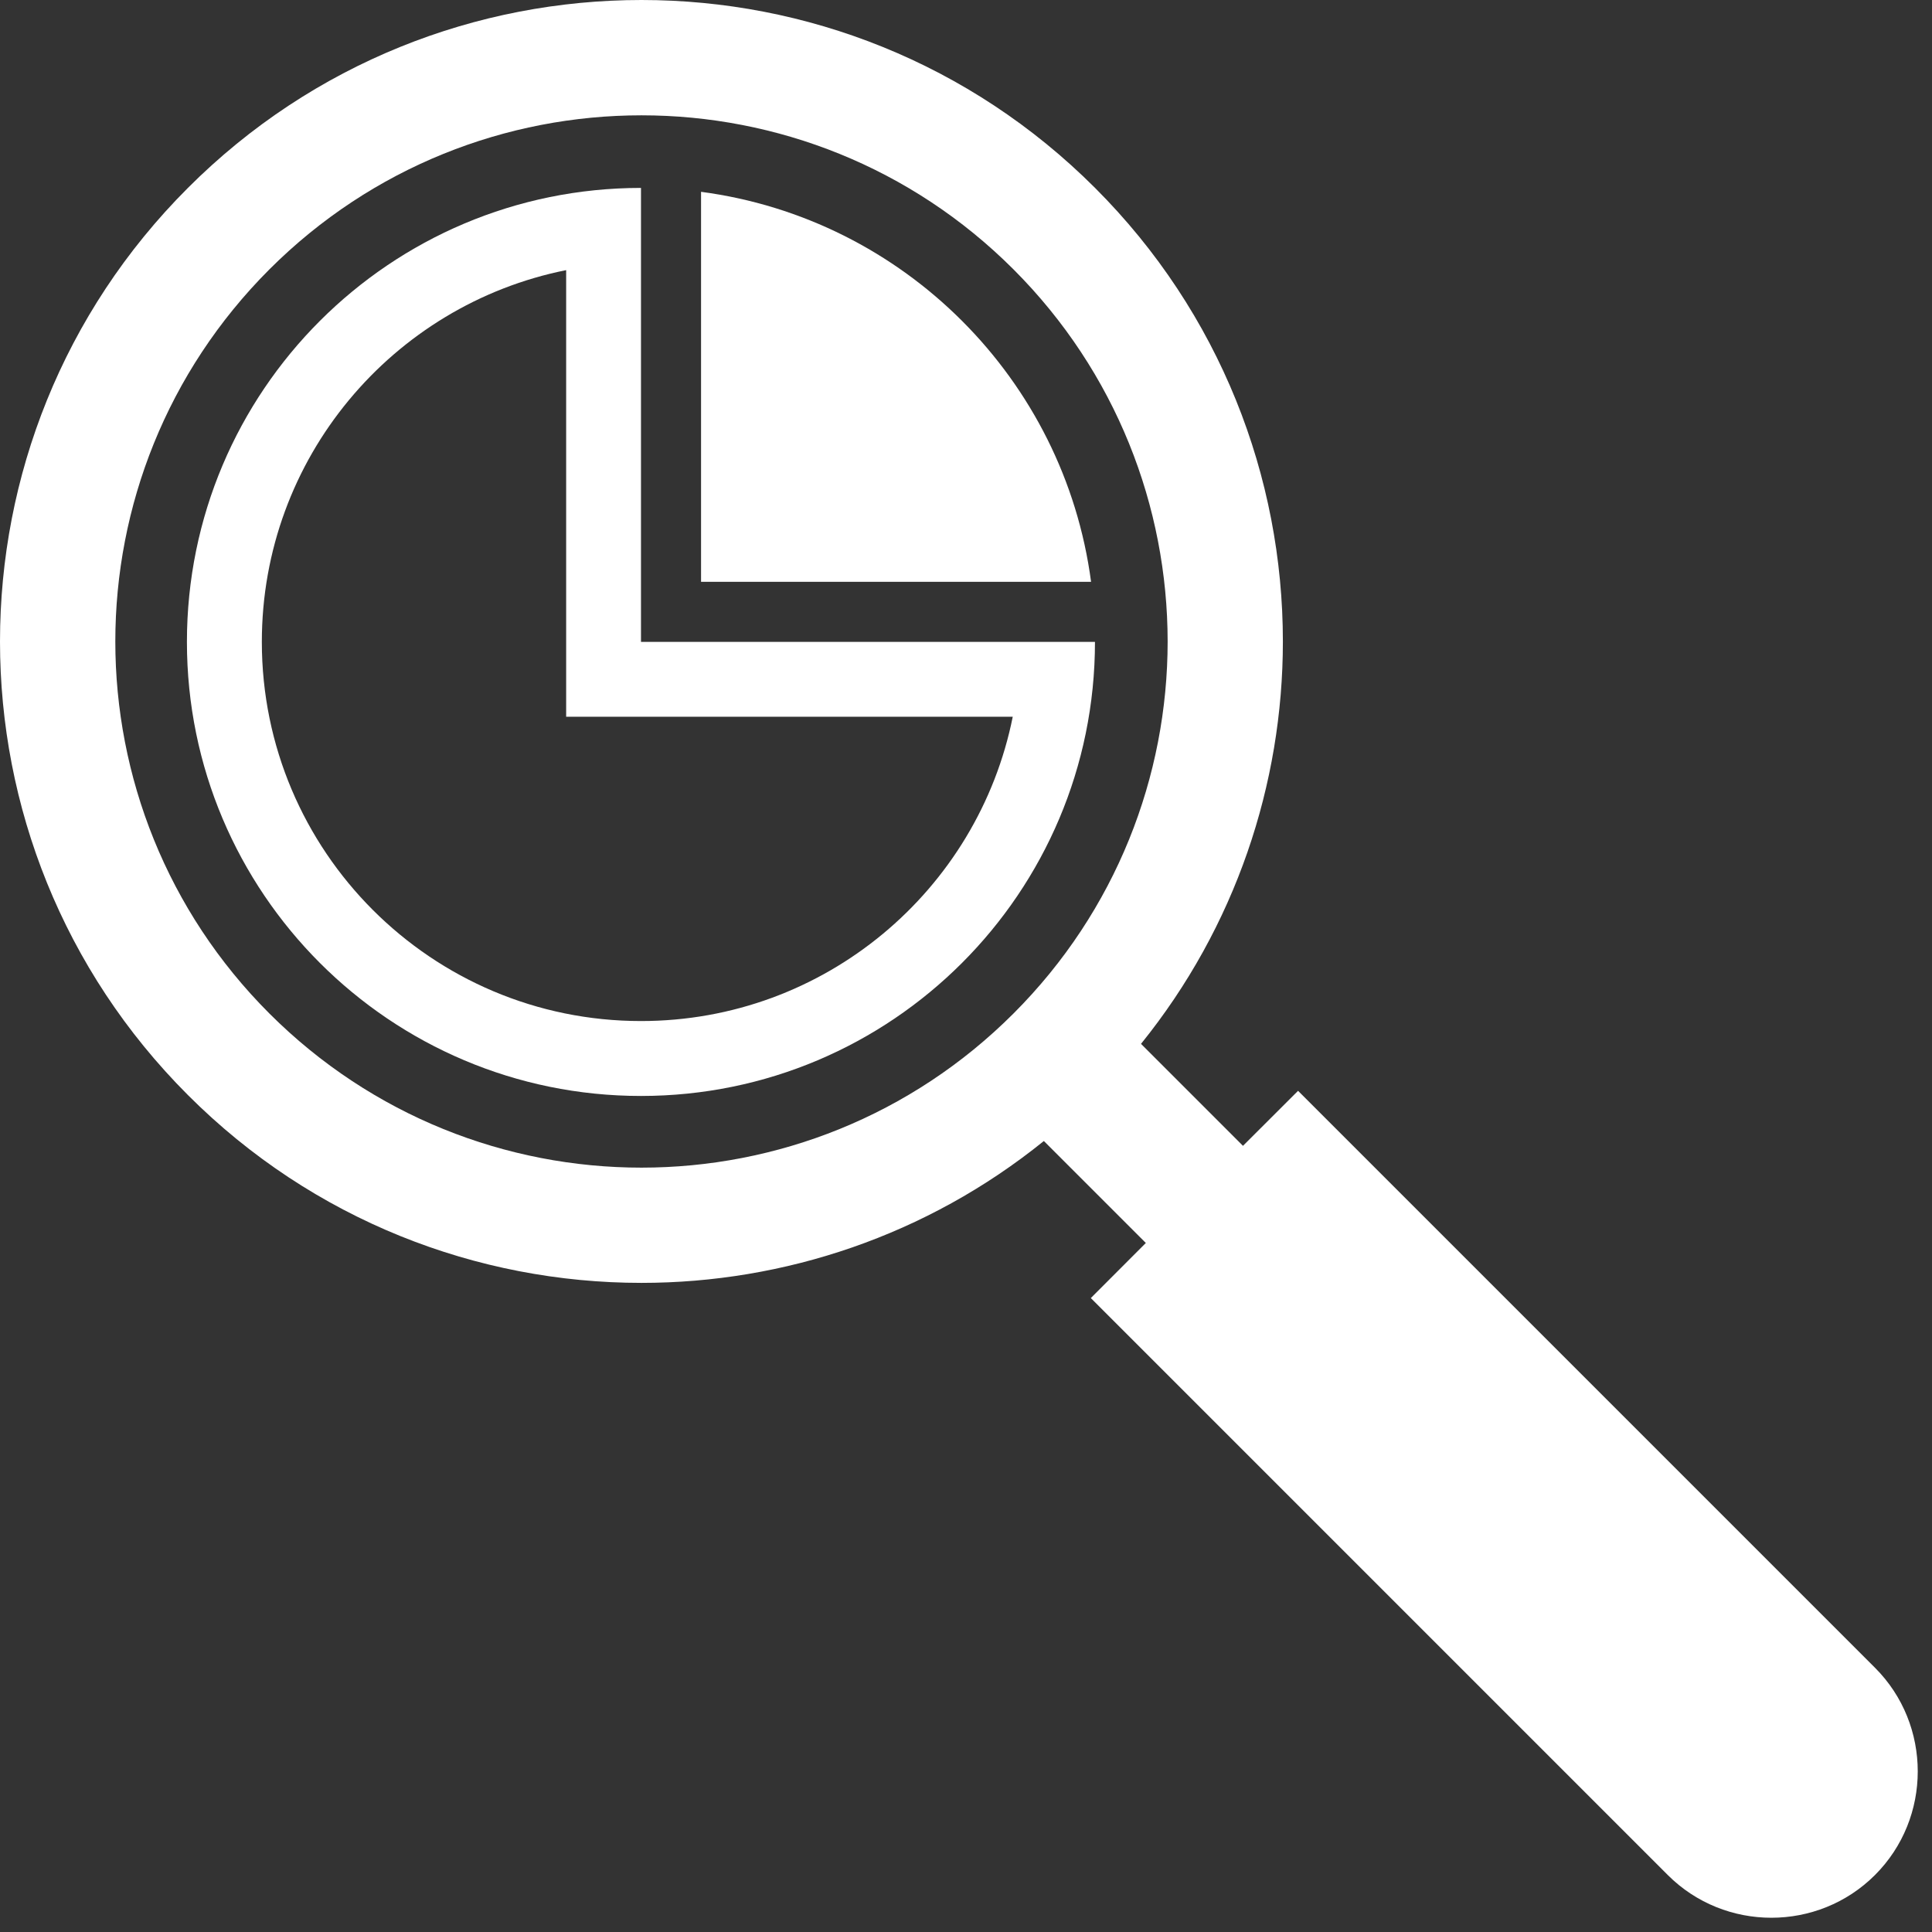
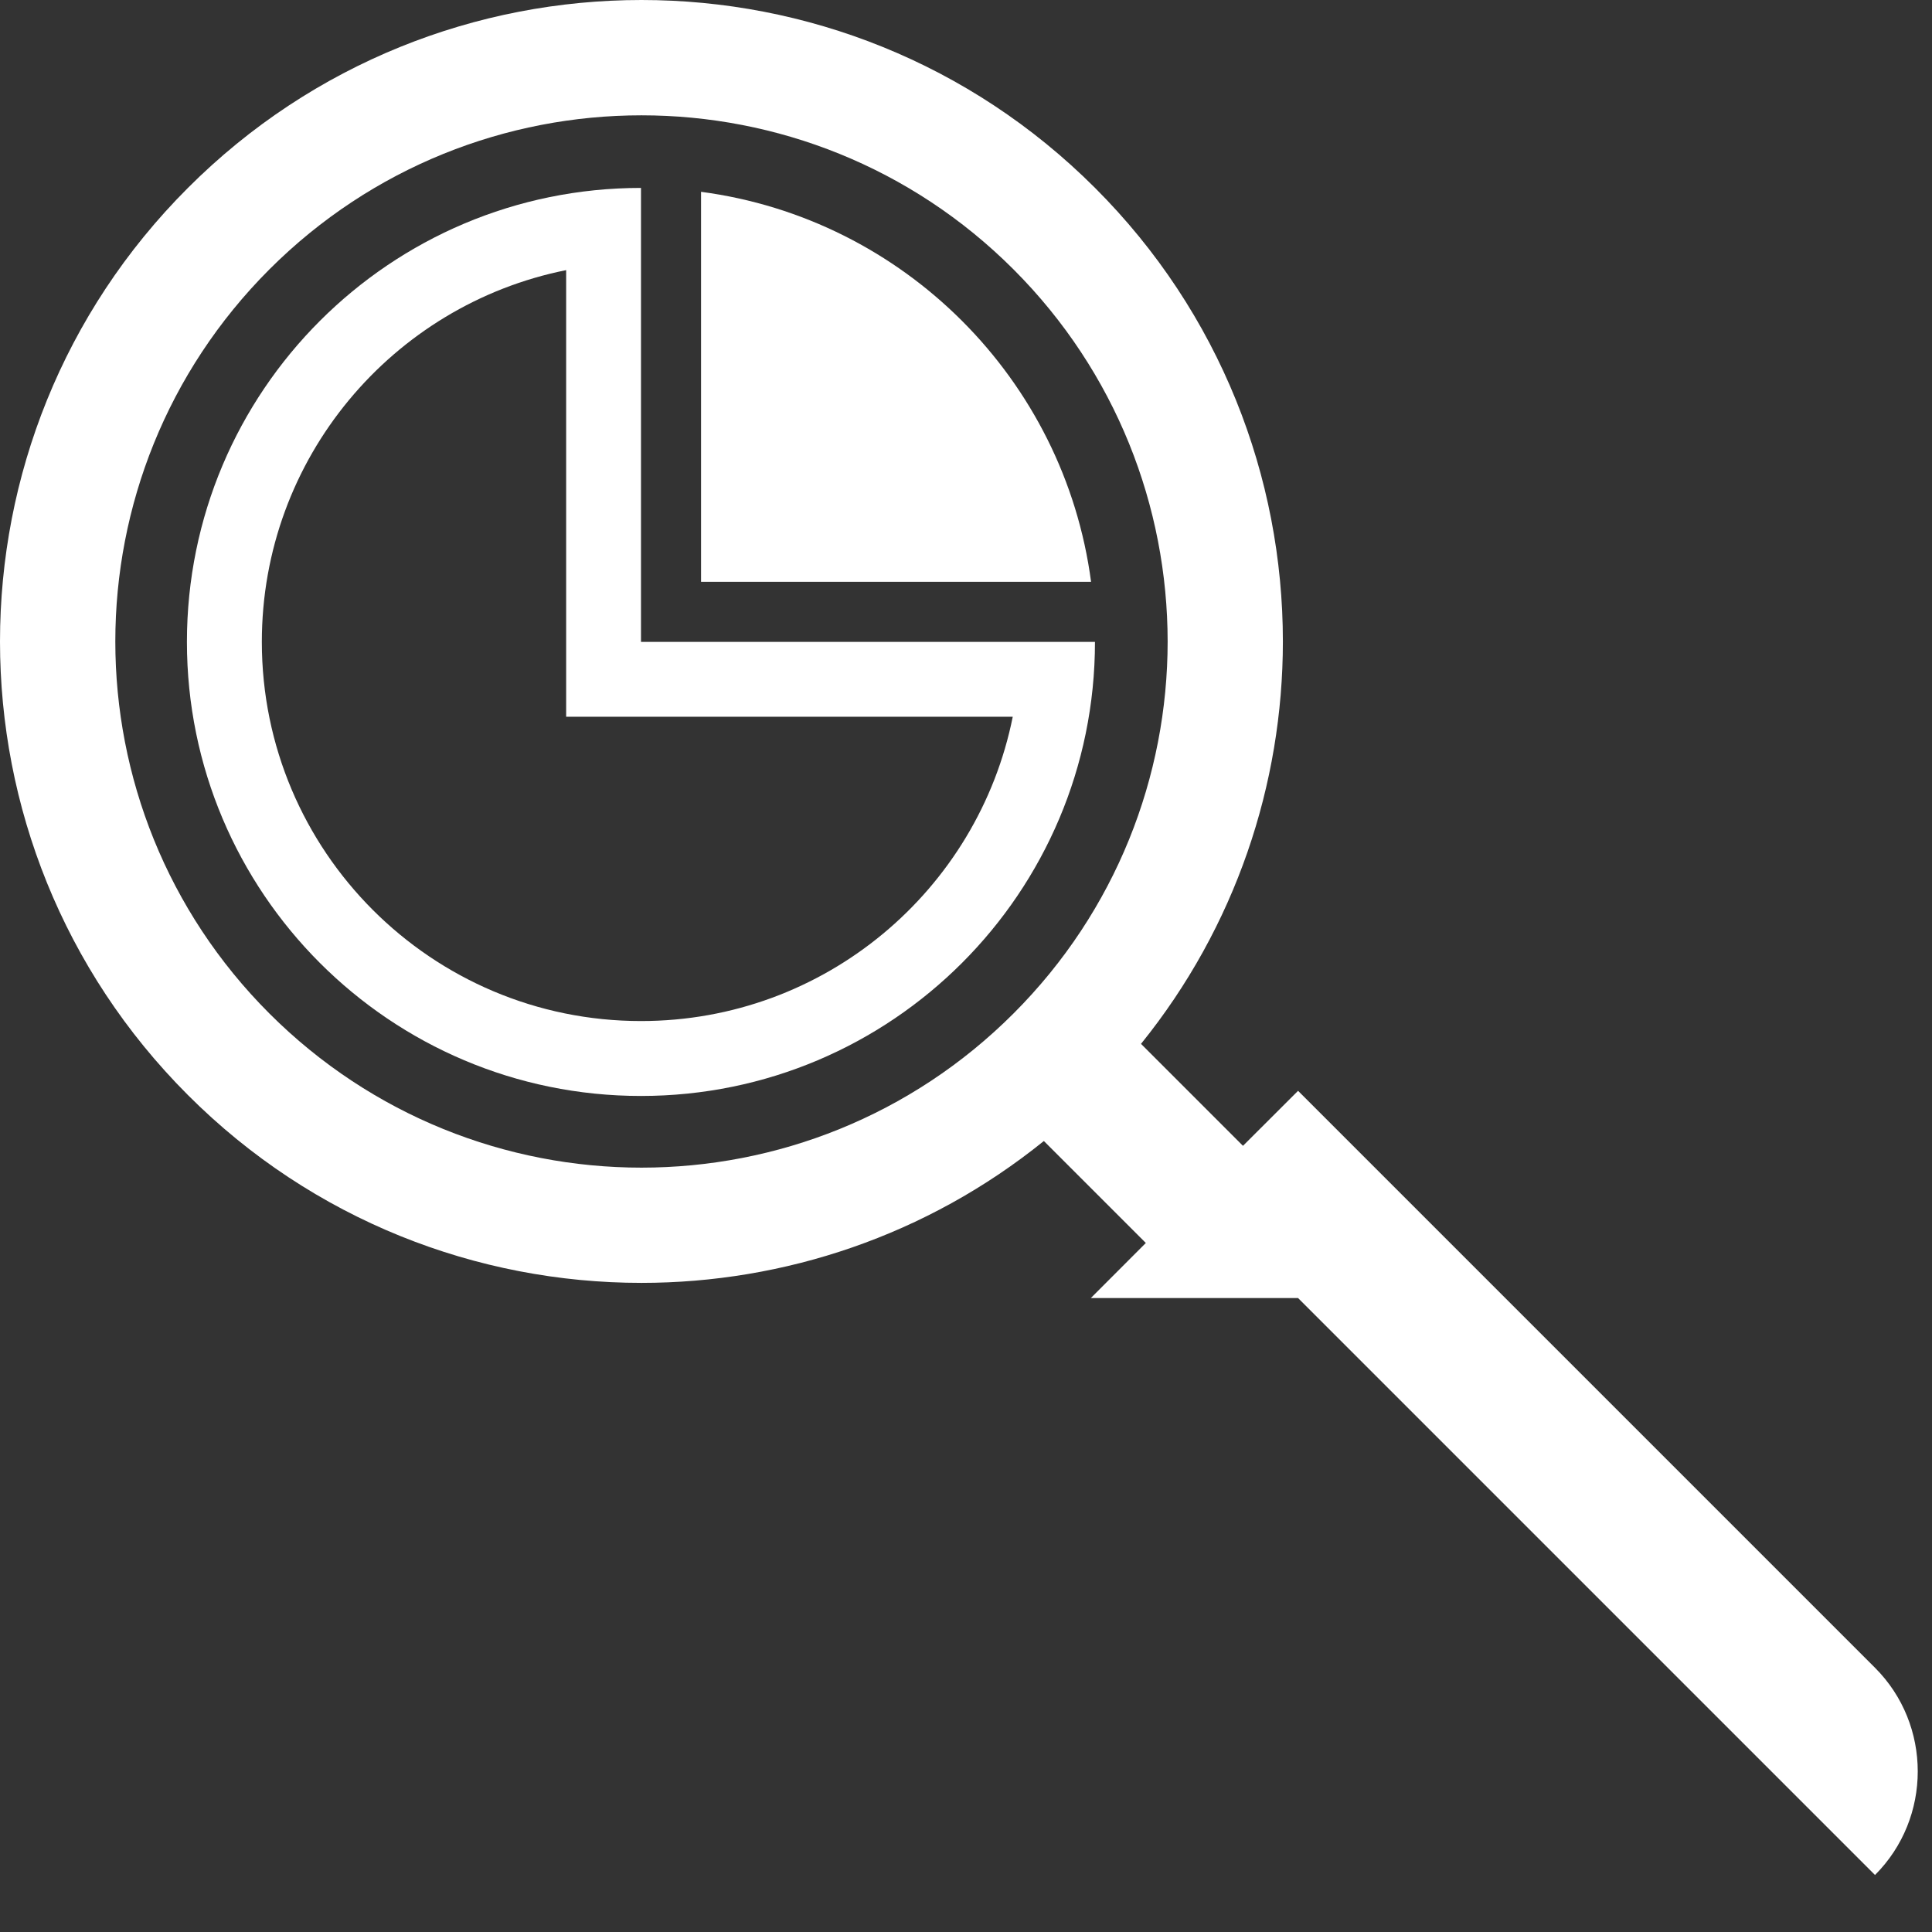
<svg xmlns="http://www.w3.org/2000/svg" clip-rule="evenodd" fill="#000000" fill-rule="evenodd" height="23287" image-rendering="optimizeQuality" preserveAspectRatio="xMidYMid meet" shape-rendering="geometricPrecision" text-rendering="geometricPrecision" version="1" viewBox="0.0 0.0 23287.0 23287.0" width="23287" zoomAndPan="magnify">
  <rect x="0.0" y="0.0" width="23287.0" height="23287.0" fill="#333333" stroke="none" />
  <g>
    <g>
-       <path d="M0 0H23115V23115H0z" fill="none" />
      <g id="change1_1">
-         <path d="M13148 15646l663 -664 -1229 -1229c-1411,1140 -3131,1710 -4850,1710 -1979,0 -3958,-754 -5467,-2264 -1510,-1510 -2265,-3489 -2265,-5467 0,-1979 755,-3958 2265,-5467 1509,-1510 3488,-2265 5467,-2265 1978,0 3957,755 5467,2265 1510,1509 2264,3488 2264,5467 0,1719 -570,3439 -1710,4850l1229 1229 664 -663 6954 6954c687,687 687,1811 0,2498l0 0c-687,687 -1811,687 -2498,0l-6954 -6954zm-5416 -14256c-1623,0 -3246,619 -4485,1857 -1238,1239 -1857,2862 -1857,4485 0,1623 619,3246 1857,4484 1239,1238 2862,1858 4485,1858 1623,0 3246,-620 4484,-1858 1238,-1238 1858,-2861 1858,-4484 -1,-1623 -620,-3246 -1858,-4485 -1238,-1238 -2861,-1857 -4484,-1857z" fill="#ffffff" />
+         <path d="M13148 15646l663 -664 -1229 -1229c-1411,1140 -3131,1710 -4850,1710 -1979,0 -3958,-754 -5467,-2264 -1510,-1510 -2265,-3489 -2265,-5467 0,-1979 755,-3958 2265,-5467 1509,-1510 3488,-2265 5467,-2265 1978,0 3957,755 5467,2265 1510,1509 2264,3488 2264,5467 0,1719 -570,3439 -1710,4850l1229 1229 664 -663 6954 6954c687,687 687,1811 0,2498l0 0l-6954 -6954zm-5416 -14256c-1623,0 -3246,619 -4485,1857 -1238,1239 -1857,2862 -1857,4485 0,1623 619,3246 1857,4484 1239,1238 2862,1858 4485,1858 1623,0 3246,-620 4484,-1858 1238,-1238 1858,-2861 1858,-4484 -1,-1623 -620,-3246 -1858,-4485 -1238,-1238 -2861,-1857 -4484,-1857z" fill="#ffffff" />
      </g>
      <g id="change2_1">
        <path d="M13198 7737c0,3022 -2450,5473 -5472,5473 -3023,0 -5473,-2451 -5473,-5473 0,-3022 2450,-5472 5473,-5472l0 5472 5472 0zm-991 902l-5383 0 0 -5383c-2093,419 -3668,2266 -3668,4481 0,2524 2046,4570 4570,4570 2215,0 4062,-1576 4481,-3668z" fill="#ffffff" />
      </g>
      <g id="change2_2">
        <path d="M8450 2312c2443,323 4378,2258 4701,4701l-4701 0 0 -4701z" fill="#ffffff" />
      </g>
    </g>
  </g>
</svg>